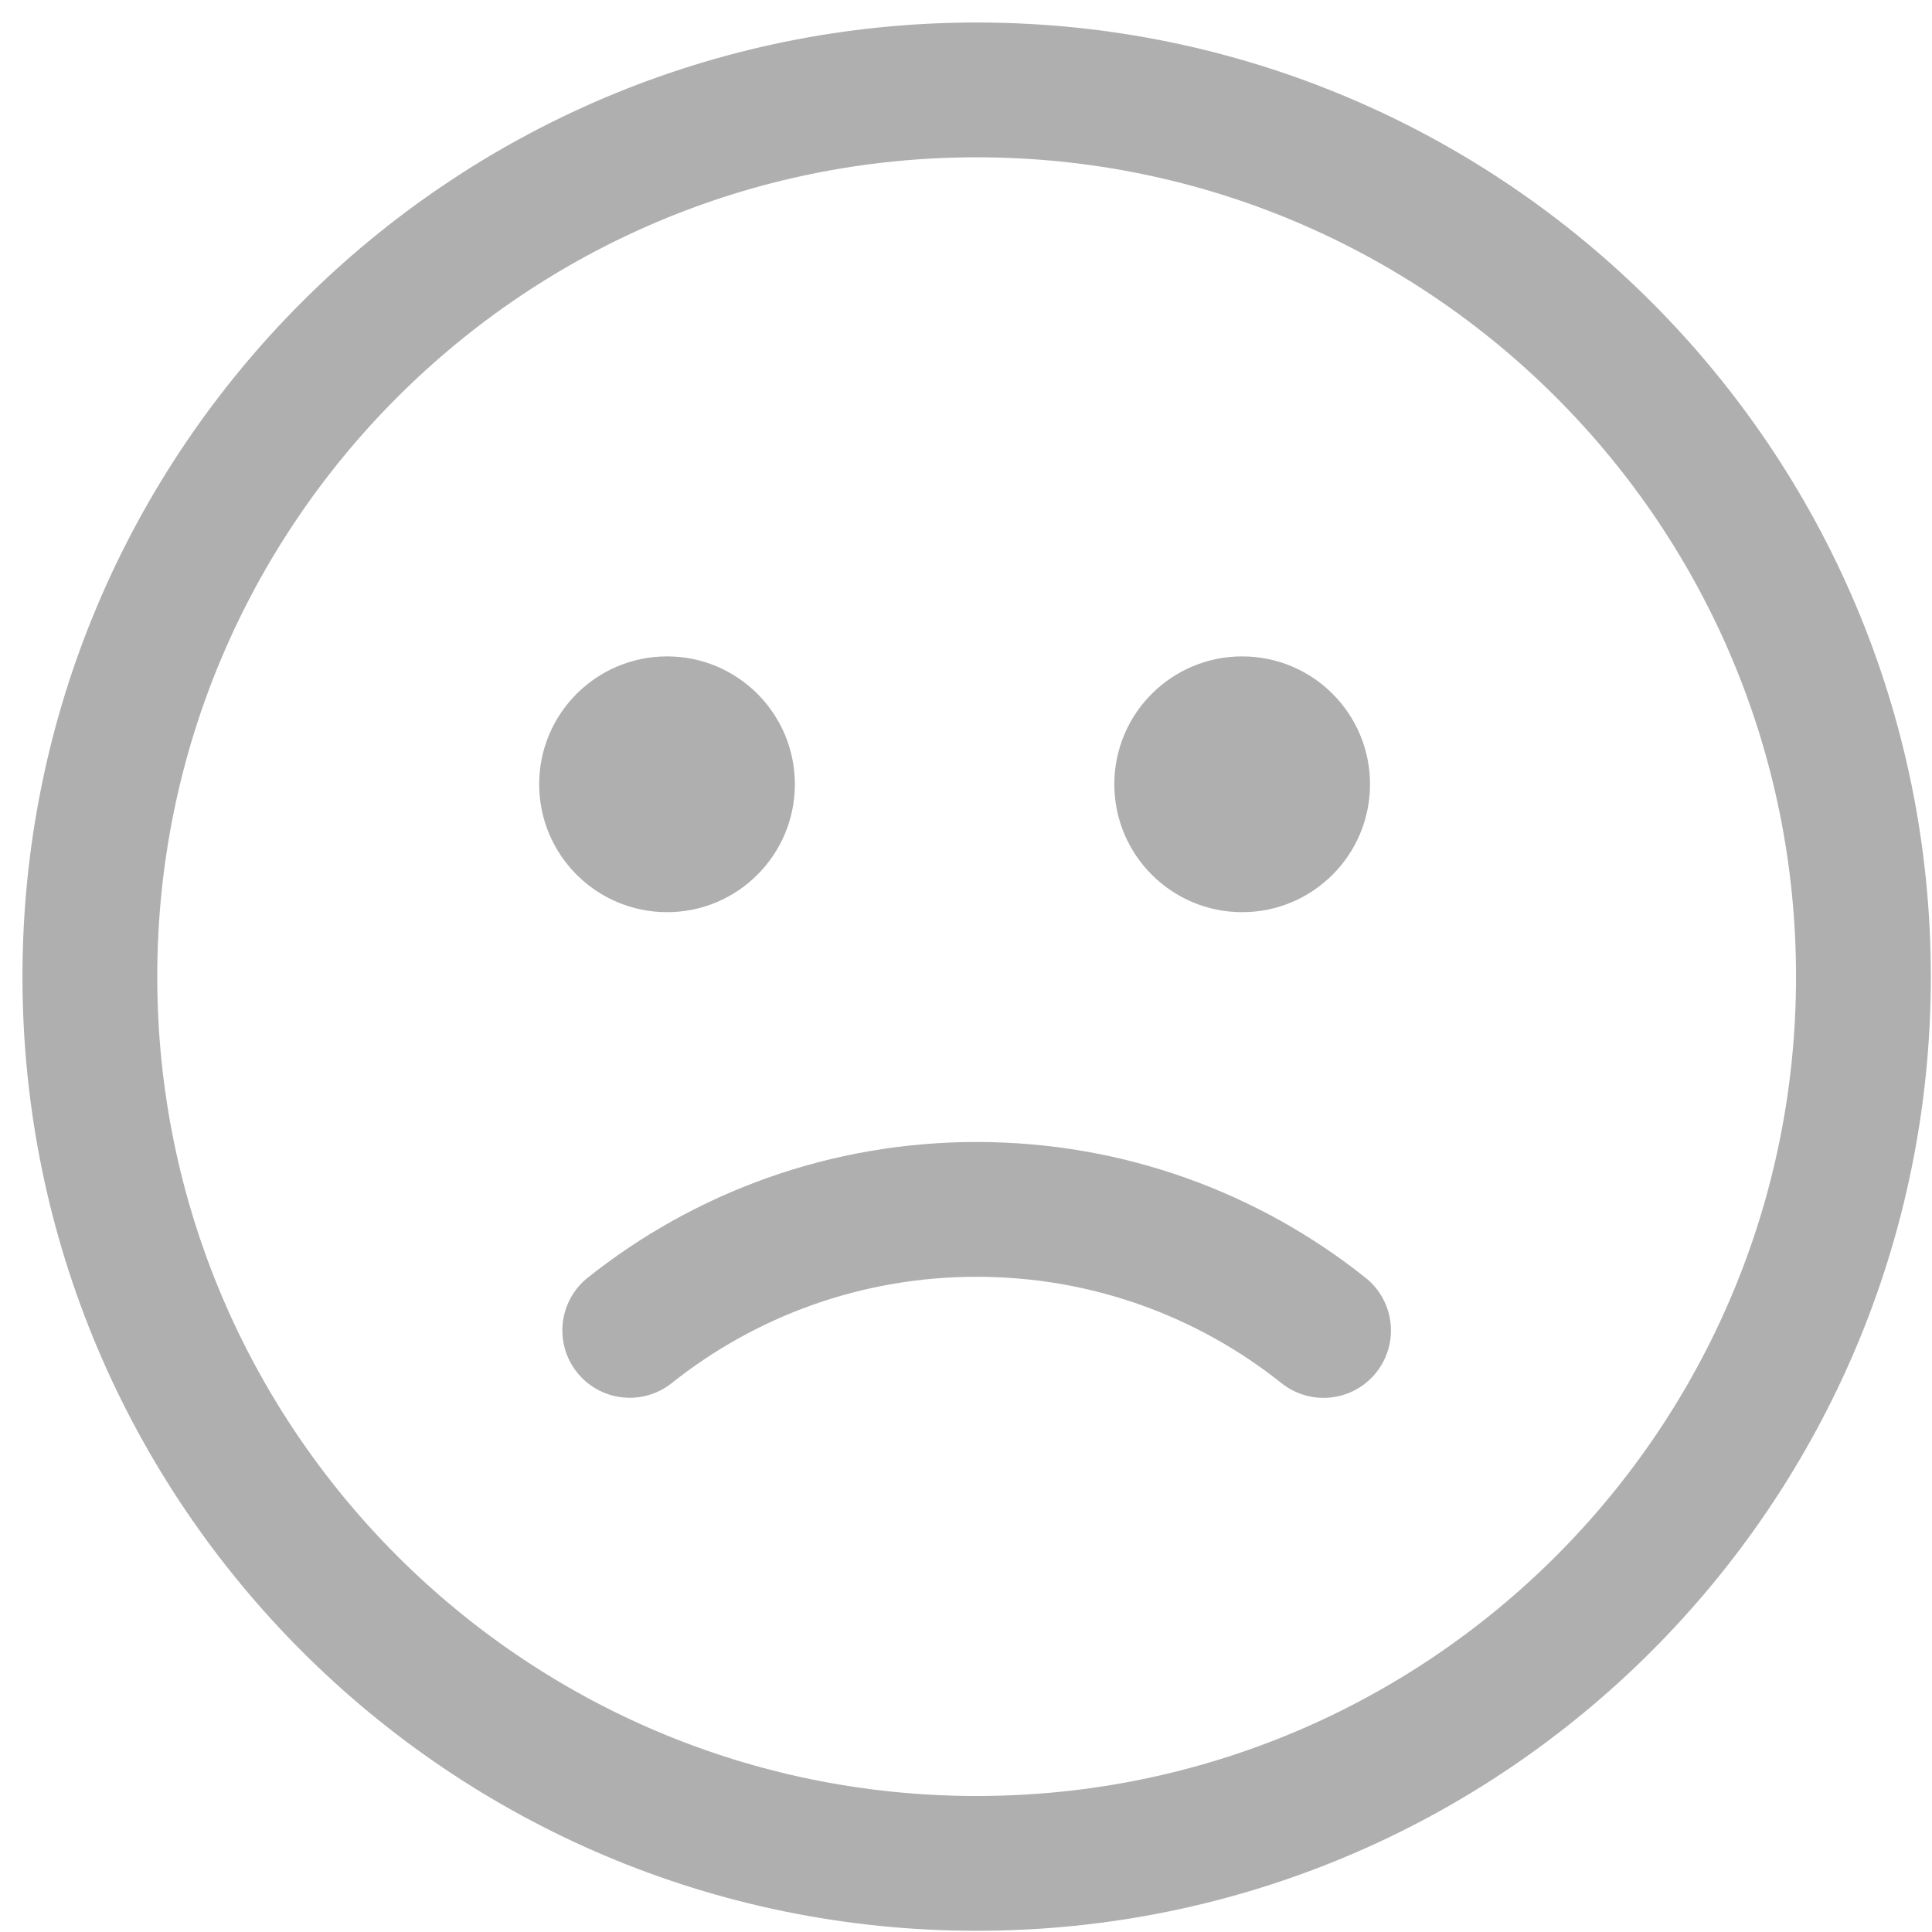
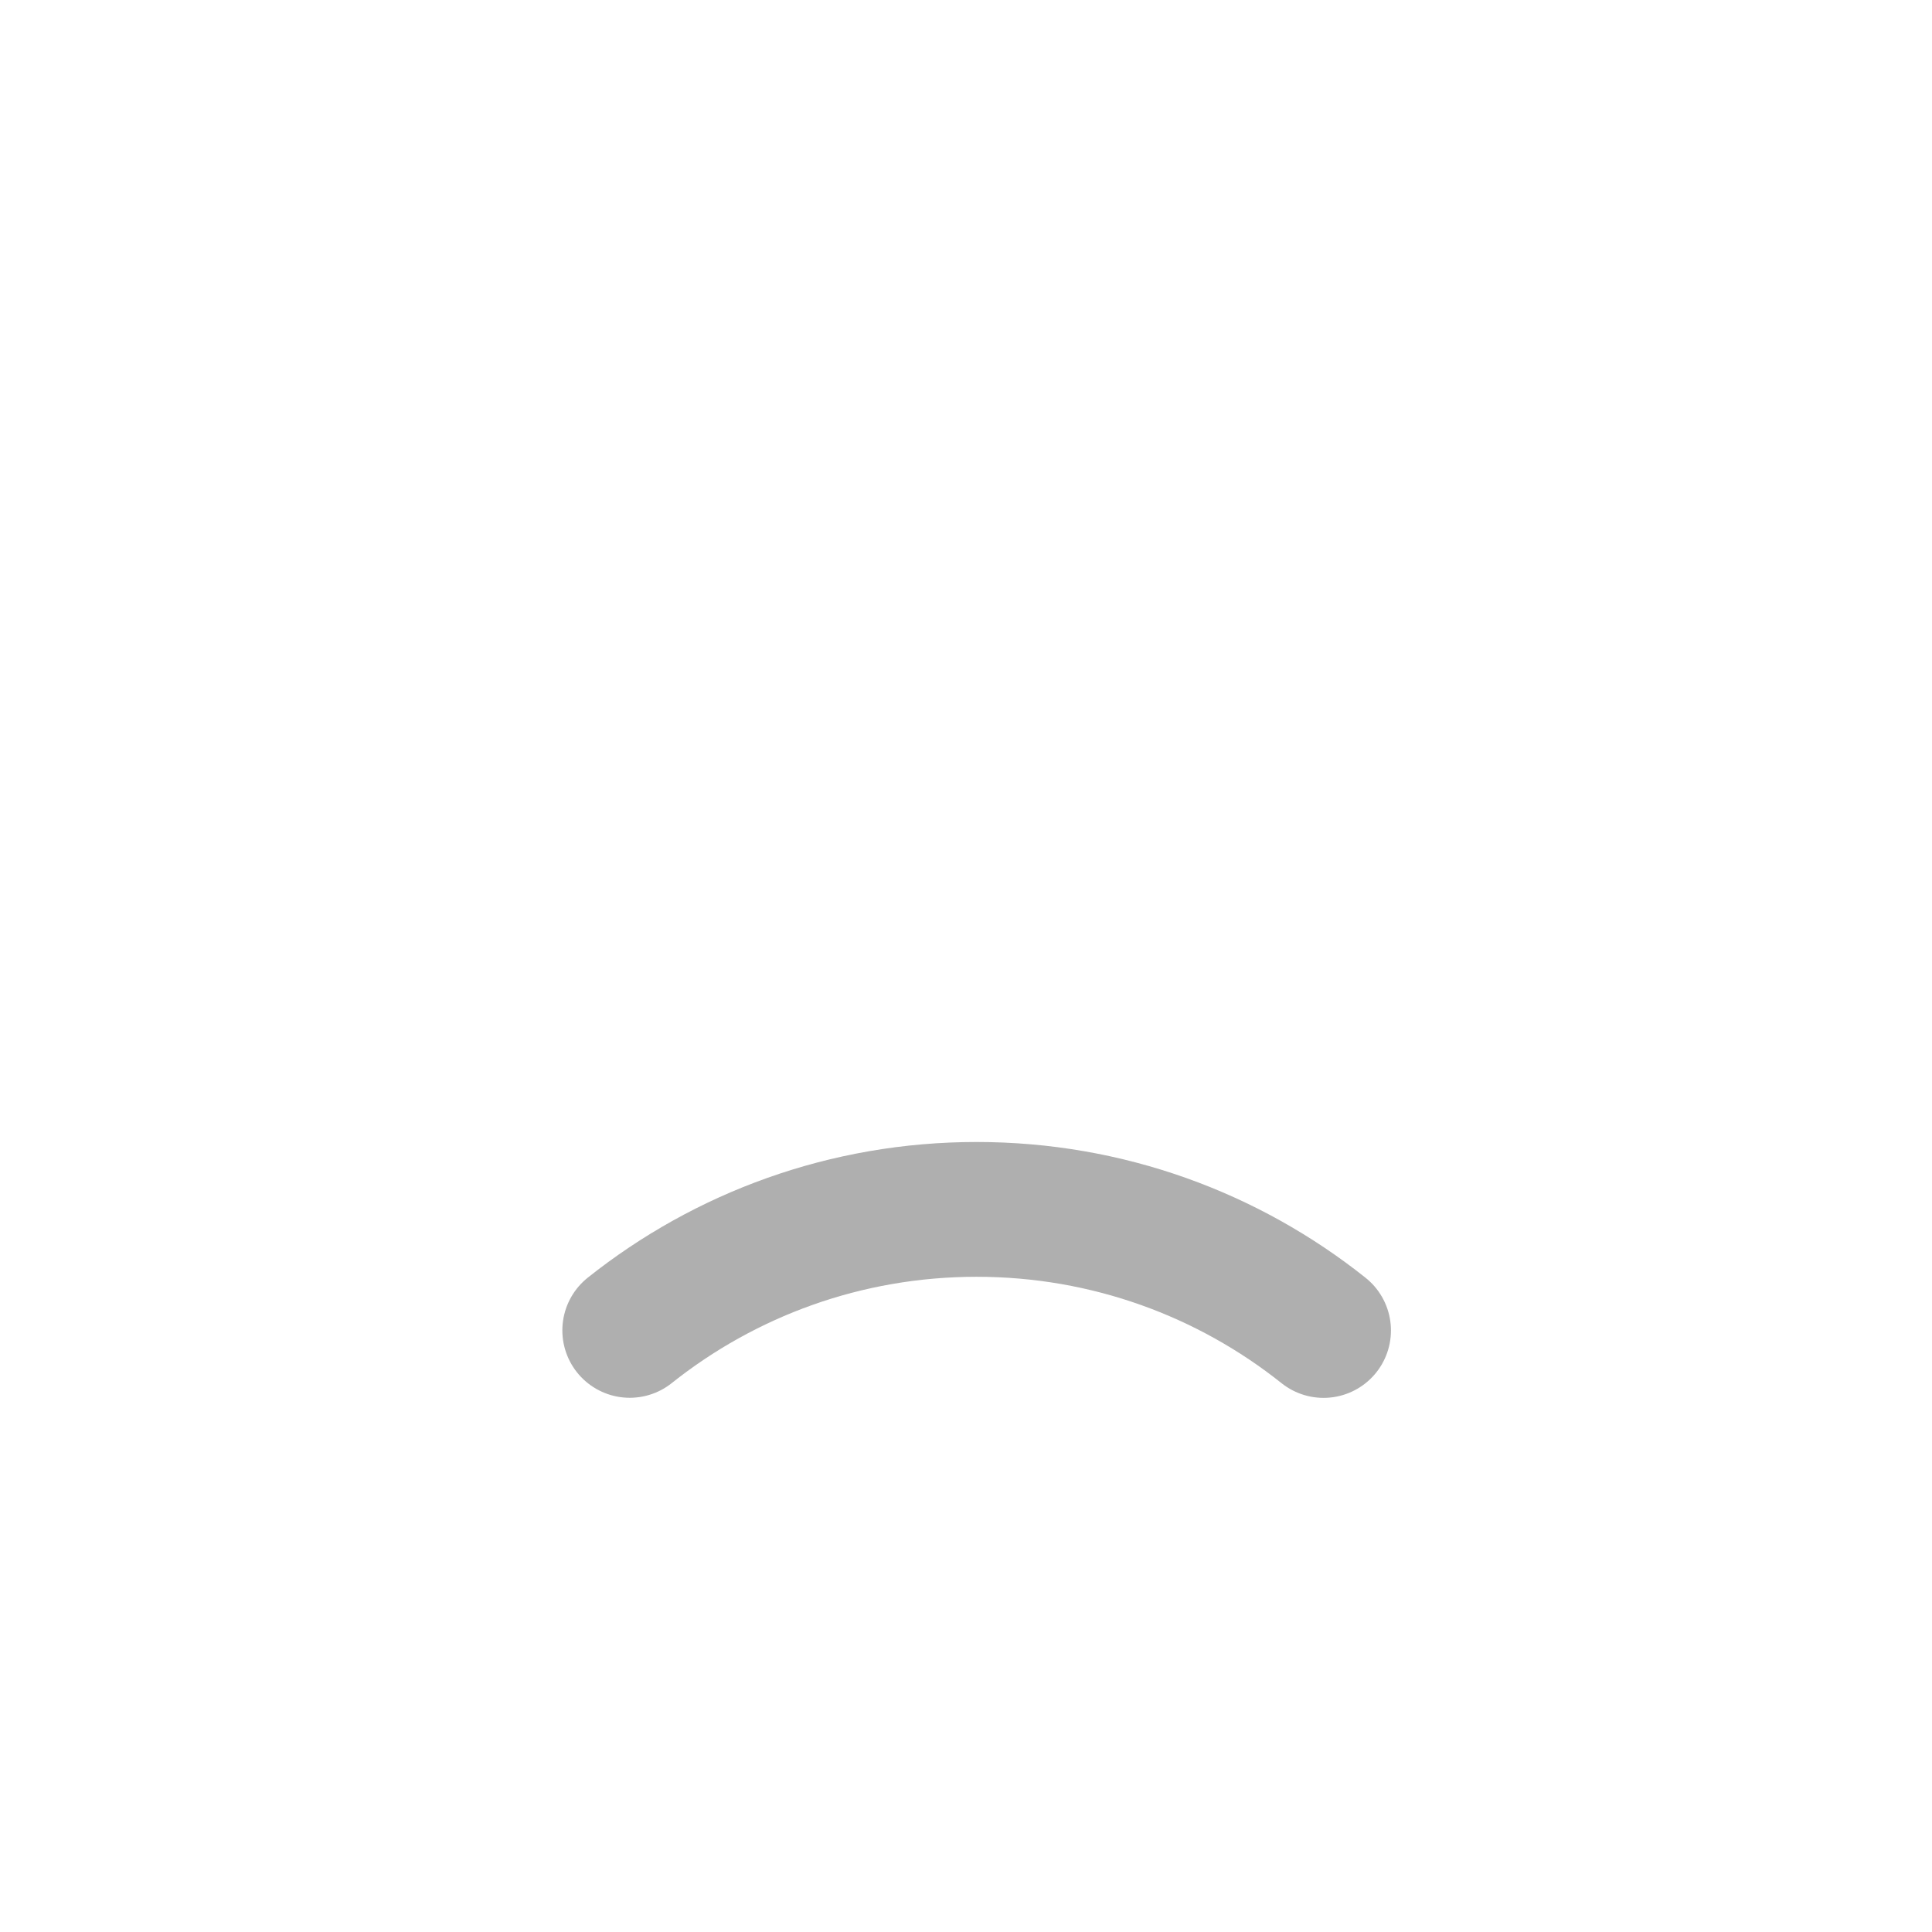
<svg xmlns="http://www.w3.org/2000/svg" width="43" height="43" viewBox="0 0 43 43">
  <g opacity=".9">
    <g fill="none" fill-rule="evenodd" opacity=".4">
-       <path stroke="#202020" stroke-linejoin="round" stroke-width="3" d="M39.474 19.737c0 10.9-8.836 19.736-19.737 19.736C8.837 39.473 0 30.638 0 19.737 0 8.837 8.837.001 19.737.001c10.9 0 19.737 8.836 19.737 19.736z" transform="translate(2 2)" />
      <path stroke="#202020" stroke-linecap="round" stroke-linejoin="round" stroke-width="3" d="M12.016 27.61c2.119-1.686 4.802-2.693 7.72-2.693 2.919 0 5.603 1.007 7.722 2.695" transform="translate(2 2)" />
-       <path fill="#202020" fill-rule="nonzero" d="M15.691 15.455c0 1.572-1.273 2.847-2.845 2.847-1.571 0-2.846-1.275-2.846-2.847s1.275-2.846 2.846-2.846c1.572 0 2.845 1.274 2.845 2.846M25.647 18.302c-1.572 0-2.846-1.275-2.846-2.847s1.274-2.846 2.846-2.846 2.845 1.274 2.845 2.846-1.273 2.847-2.845 2.847z" transform="translate(2 2)" />
    </g>
  </g>
</svg>